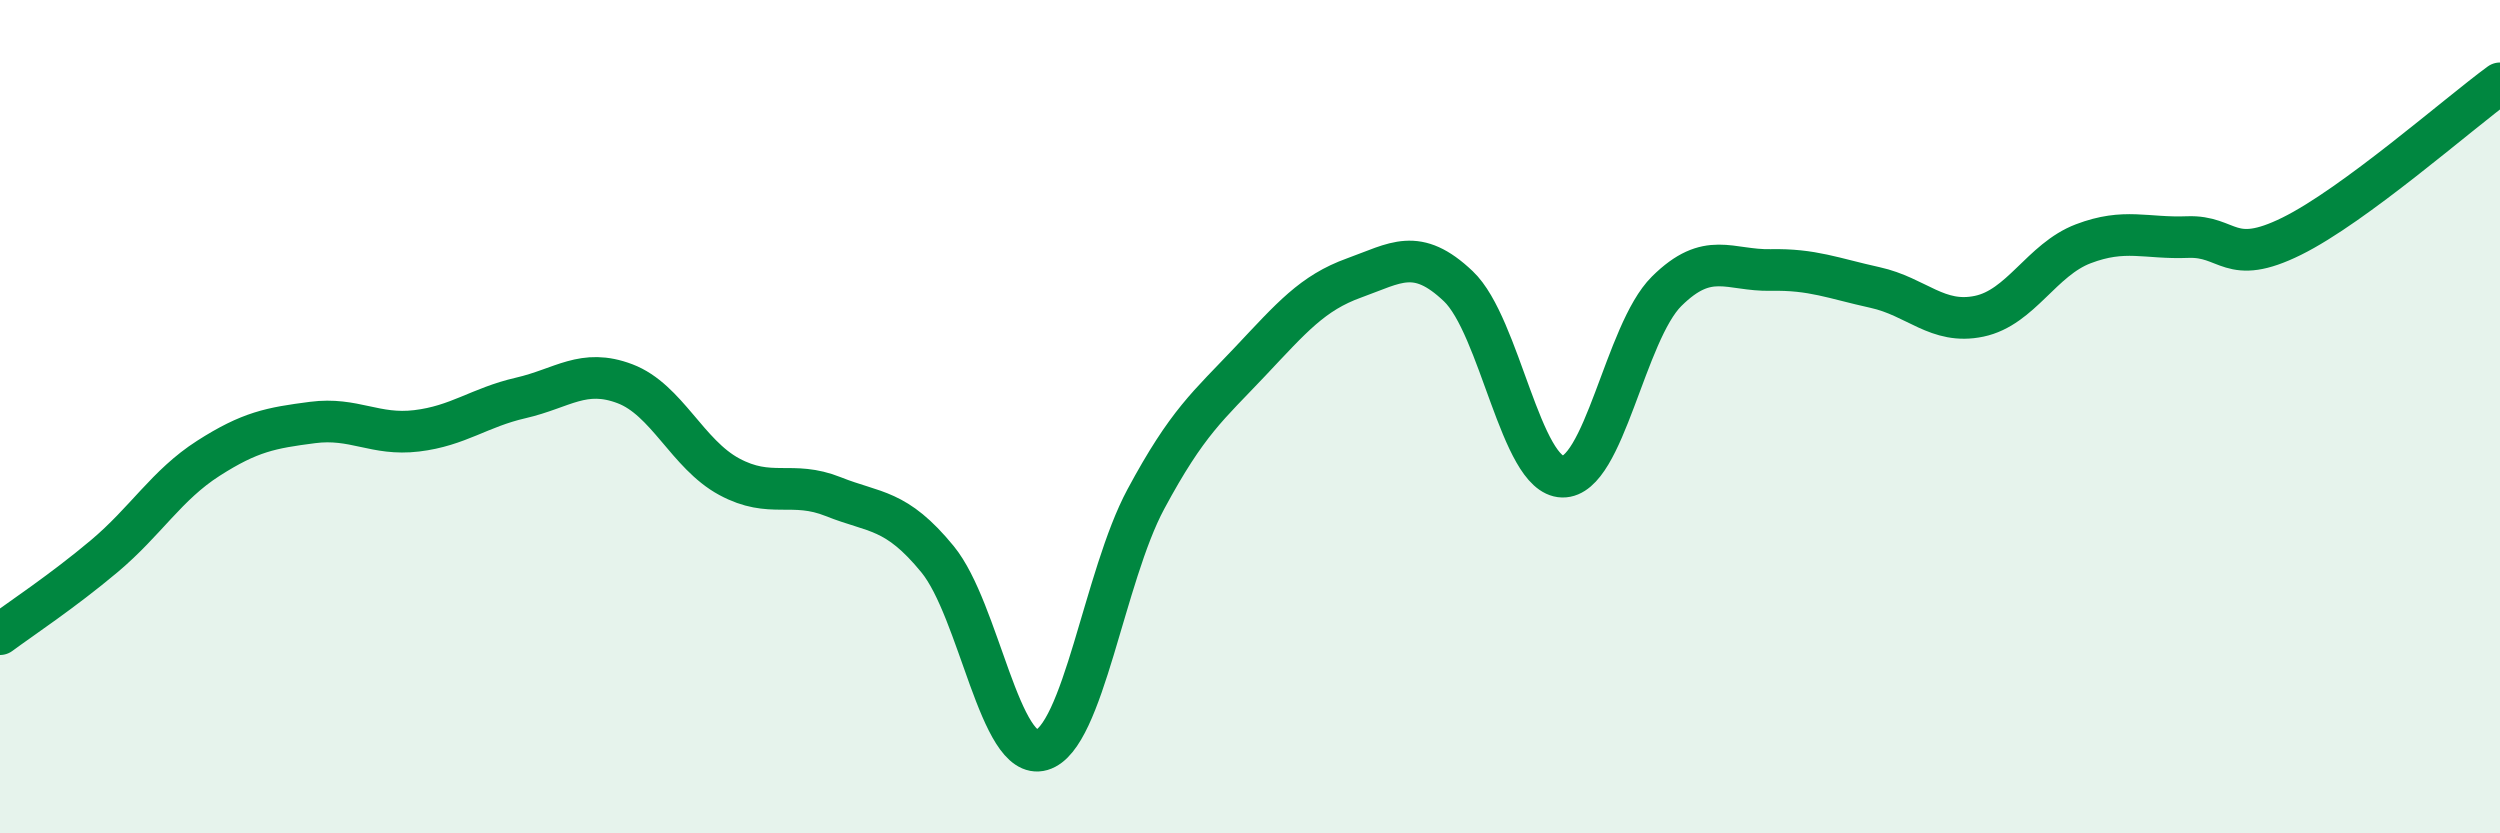
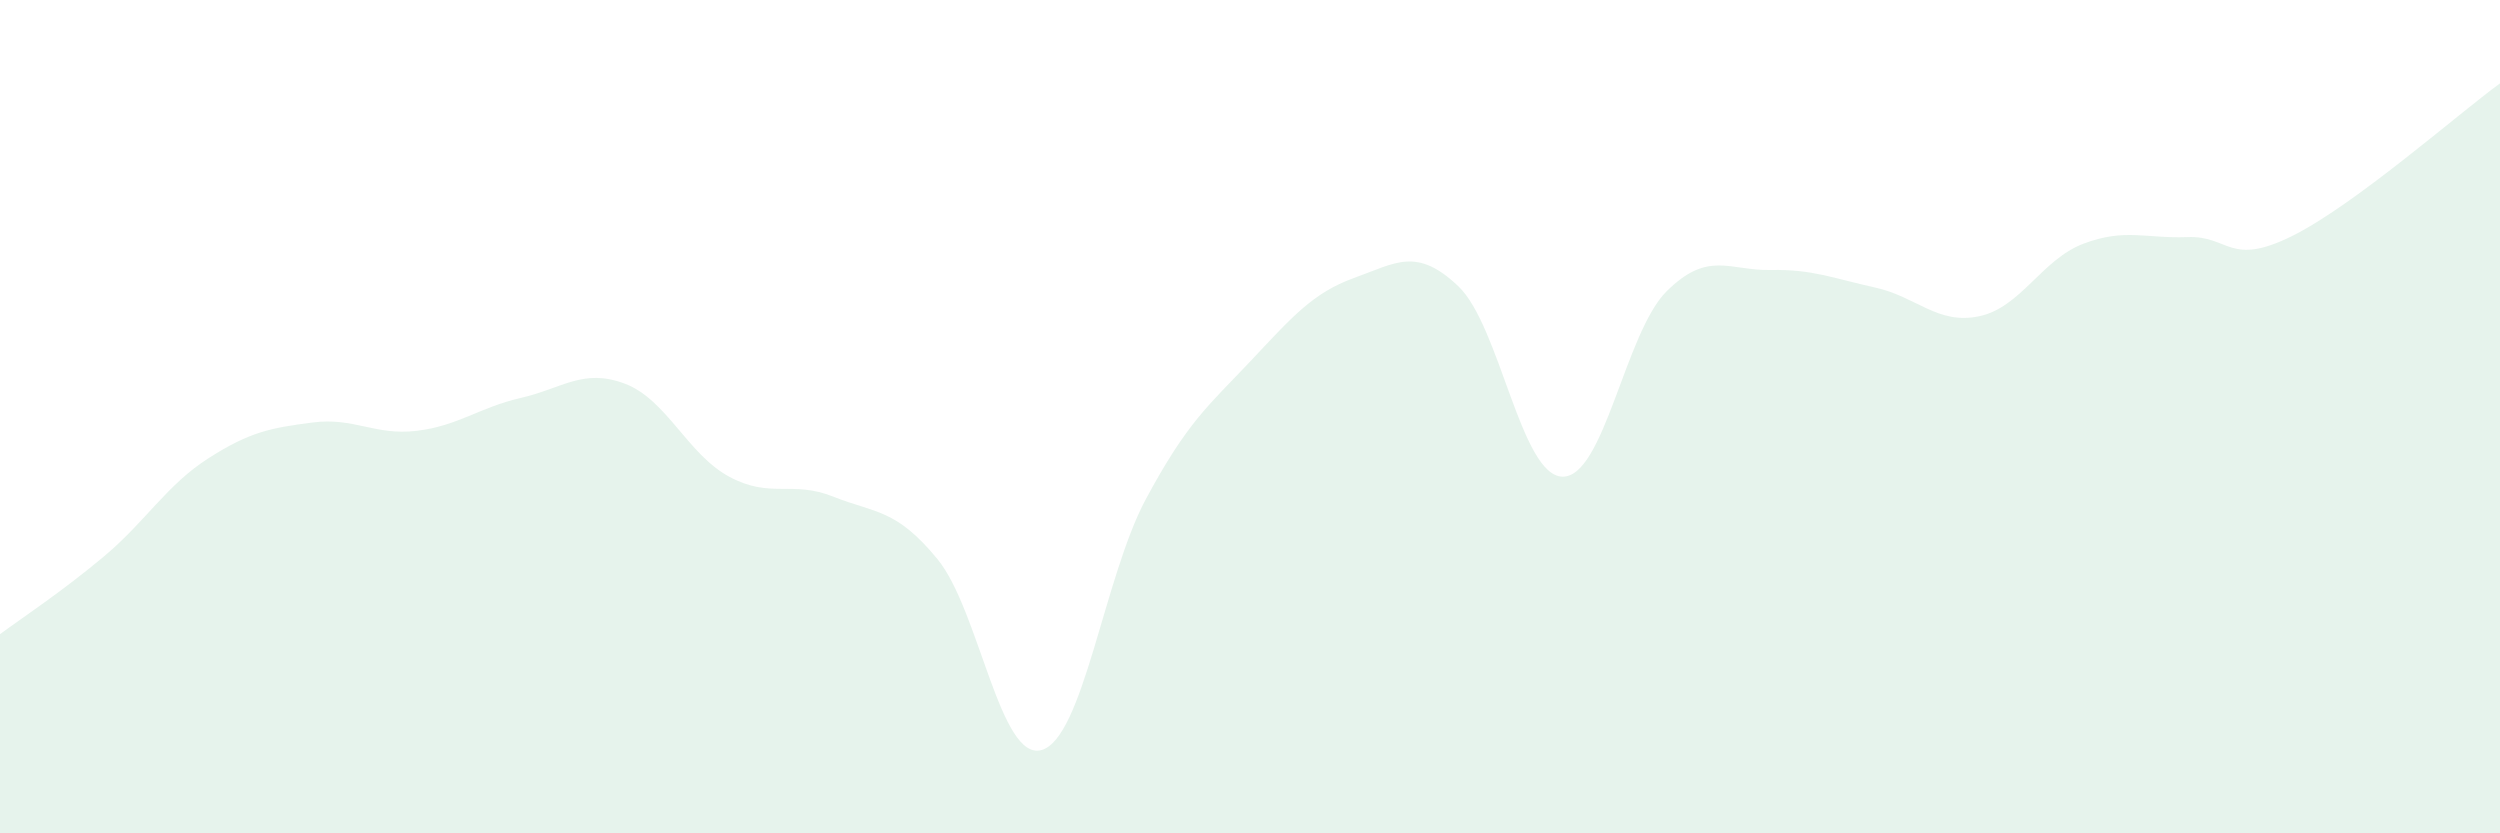
<svg xmlns="http://www.w3.org/2000/svg" width="60" height="20" viewBox="0 0 60 20">
  <path d="M 0,15.22 C 0.5,14.85 1.5,14.19 2.5,13.35 C 3.5,12.51 4,11.64 5,11 C 6,10.36 6.5,10.27 7.5,10.14 C 8.5,10.01 9,10.46 10,10.34 C 11,10.22 11.5,9.78 12.5,9.55 C 13.5,9.32 14,8.83 15,9.21 C 16,9.59 16.5,10.9 17.5,11.44 C 18.5,11.98 19,11.52 20,11.92 C 21,12.32 21.5,12.2 22.5,13.42 C 23.5,14.64 24,18.29 25,18 C 26,17.71 26.5,13.84 27.5,11.98 C 28.5,10.12 29,9.74 30,8.68 C 31,7.62 31.5,7.03 32.5,6.67 C 33.5,6.31 34,5.92 35,6.87 C 36,7.82 36.5,11.42 37.5,11.44 C 38.5,11.46 39,7.98 40,6.99 C 41,6 41.5,6.5 42.5,6.48 C 43.5,6.46 44,6.68 45,6.9 C 46,7.12 46.5,7.8 47.5,7.59 C 48.5,7.38 49,6.23 50,5.85 C 51,5.47 51.5,5.73 52.5,5.69 C 53.5,5.65 53.5,6.41 55,5.67 C 56.5,4.93 59,2.73 60,2L60 20L0 20Z" fill="#008740" opacity="0.1" stroke-linecap="round" stroke-linejoin="round" />
-   <path d="M 0,15.22 C 0.5,14.85 1.5,14.19 2.5,13.35 C 3.5,12.51 4,11.64 5,11 C 6,10.36 6.5,10.27 7.5,10.14 C 8.5,10.01 9,10.46 10,10.34 C 11,10.22 11.5,9.78 12.5,9.55 C 13.5,9.32 14,8.83 15,9.21 C 16,9.59 16.5,10.9 17.5,11.44 C 18.5,11.98 19,11.52 20,11.92 C 21,12.32 21.5,12.2 22.5,13.42 C 23.5,14.64 24,18.29 25,18 C 26,17.71 26.5,13.84 27.5,11.98 C 28.5,10.12 29,9.74 30,8.68 C 31,7.62 31.5,7.03 32.5,6.67 C 33.5,6.31 34,5.92 35,6.87 C 36,7.82 36.5,11.42 37.5,11.44 C 38.5,11.46 39,7.98 40,6.99 C 41,6 41.5,6.5 42.5,6.48 C 43.5,6.46 44,6.68 45,6.9 C 46,7.12 46.5,7.8 47.5,7.59 C 48.5,7.38 49,6.23 50,5.85 C 51,5.47 51.5,5.73 52.5,5.69 C 53.5,5.65 53.5,6.41 55,5.67 C 56.5,4.93 59,2.73 60,2" stroke="#008740" stroke-width="1" fill="none" stroke-linecap="round" stroke-linejoin="round" />
</svg>